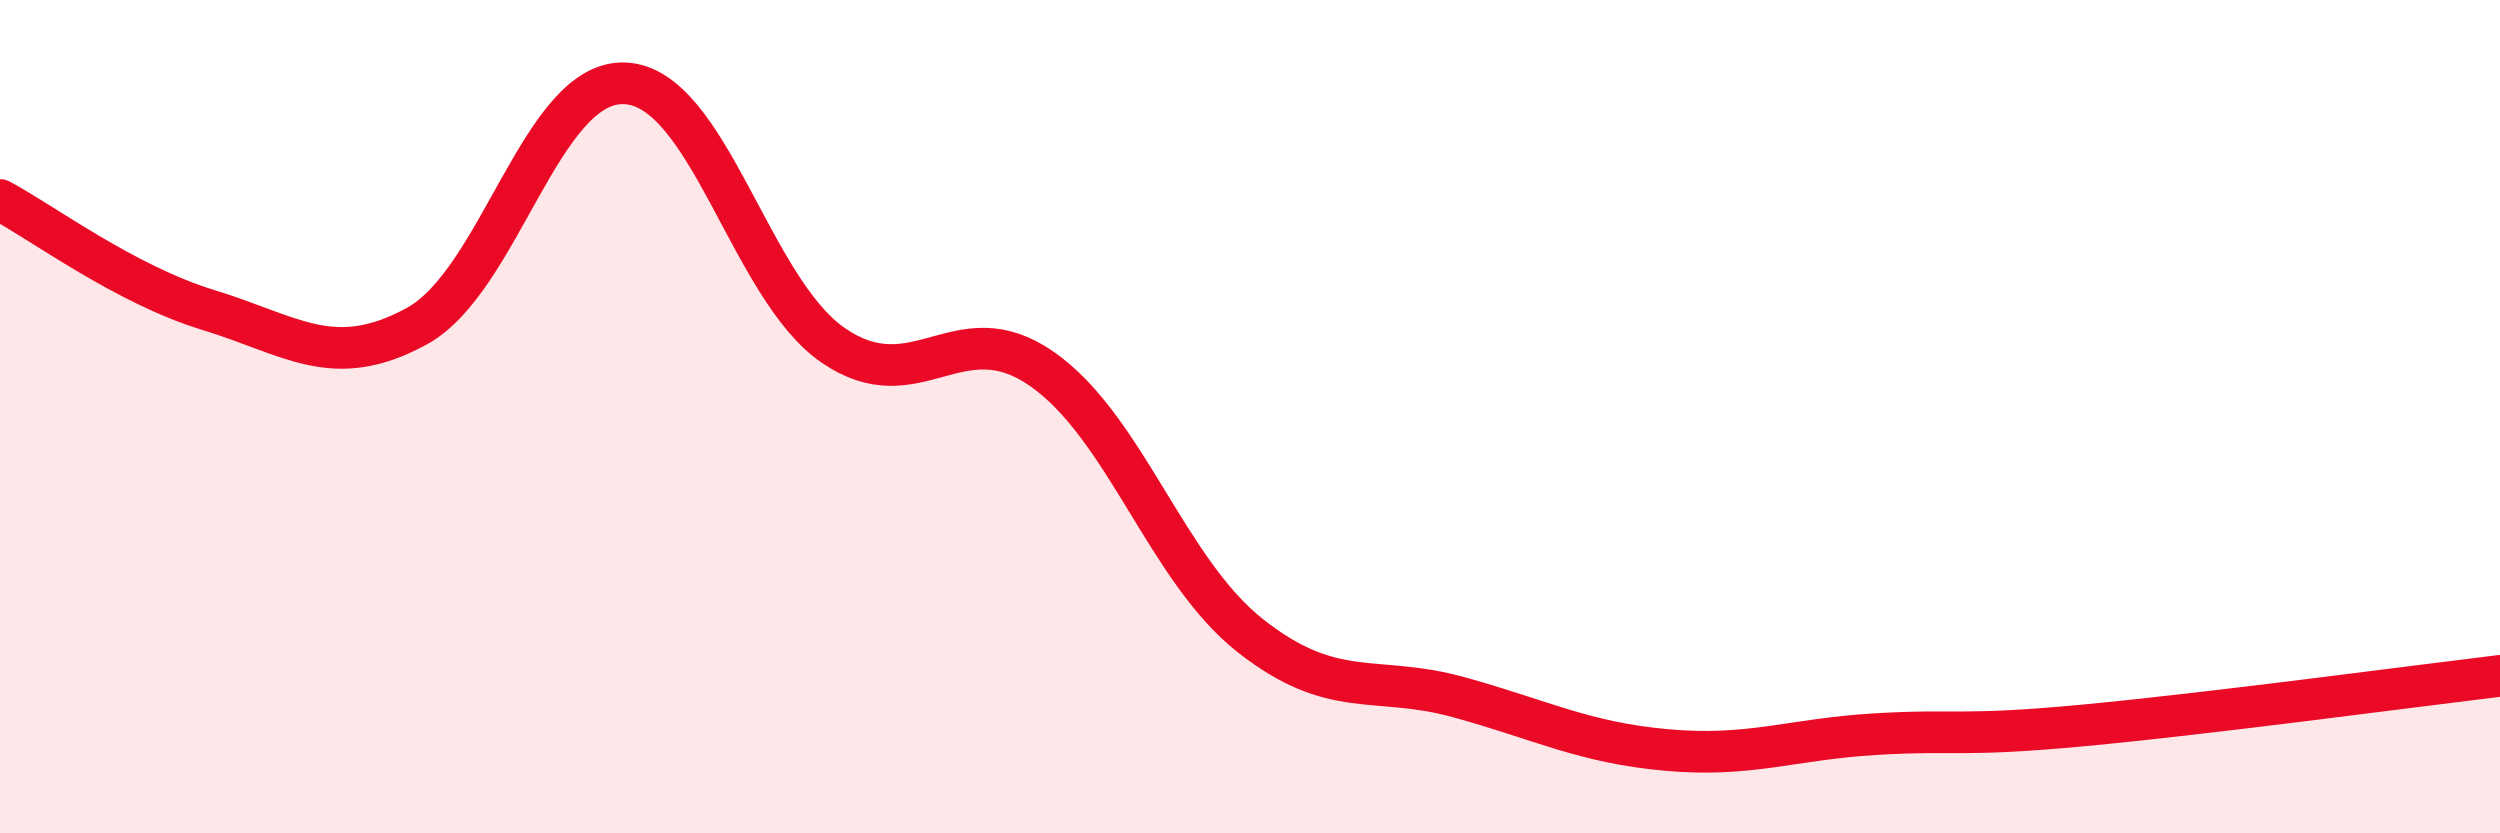
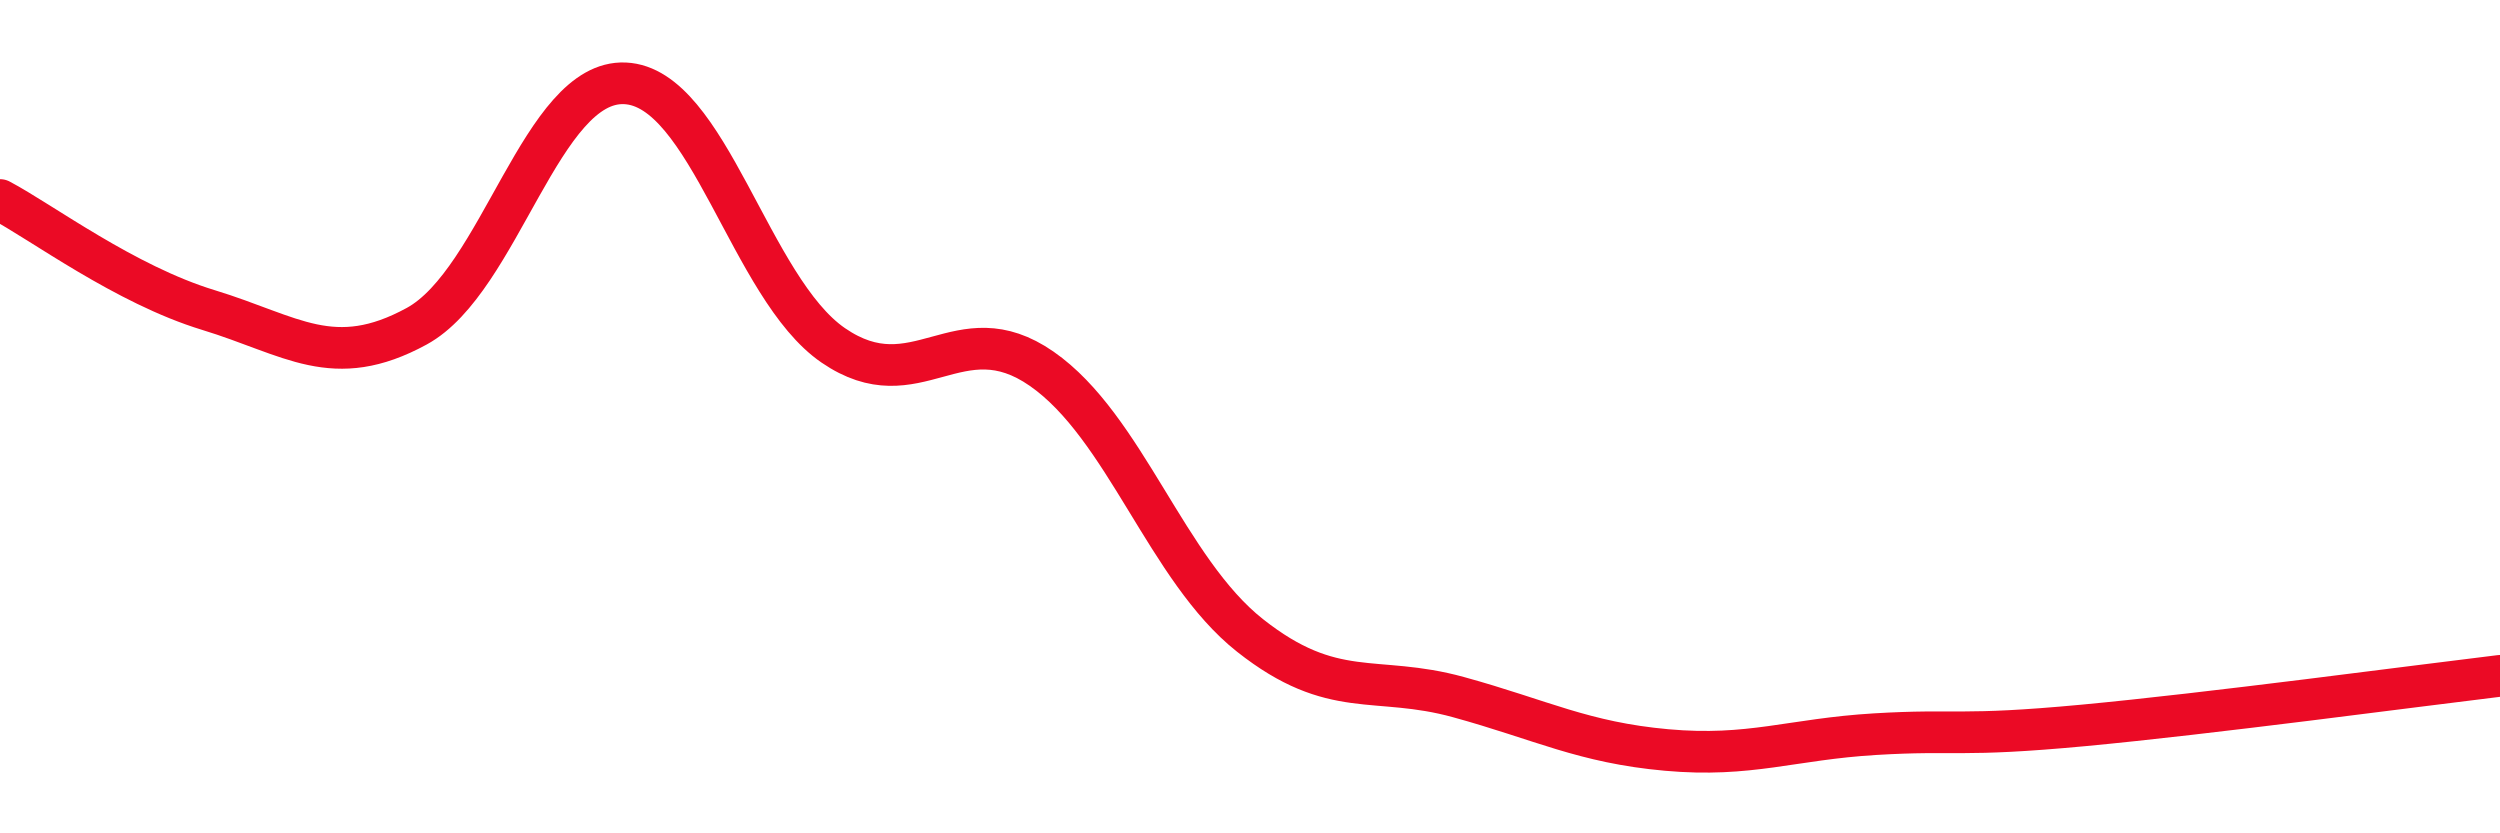
<svg xmlns="http://www.w3.org/2000/svg" width="60" height="20" viewBox="0 0 60 20">
-   <path d="M 0,4.8 C 1,5.33 3,6.83 5,7.44 C 7,8.05 8,8.92 10,7.83 C 12,6.74 13,1.91 15,2 C 17,2.09 18,6.92 20,8.29 C 22,9.66 23,7.46 25,8.85 C 27,10.24 28,13.67 30,15.25 C 32,16.83 33,16.18 35,16.73 C 37,17.28 38,17.82 40,18 C 42,18.18 43,17.74 45,17.62 C 47,17.5 47,17.69 50,17.41 C 53,17.13 58,16.46 60,16.22L60 20L0 20Z" fill="#EB0A25" opacity="0.1" stroke-linecap="round" stroke-linejoin="round" />
  <path d="M 0,4.8 C 1,5.33 3,6.83 5,7.44 C 7,8.05 8,8.92 10,7.83 C 12,6.74 13,1.91 15,2 C 17,2.09 18,6.92 20,8.29 C 22,9.66 23,7.46 25,8.85 C 27,10.24 28,13.67 30,15.25 C 32,16.83 33,16.18 35,16.73 C 37,17.28 38,17.82 40,18 C 42,18.18 43,17.74 45,17.62 C 47,17.5 47,17.69 50,17.41 C 53,17.13 58,16.46 60,16.22" stroke="#EB0A25" stroke-width="1" fill="none" stroke-linecap="round" stroke-linejoin="round" />
</svg>